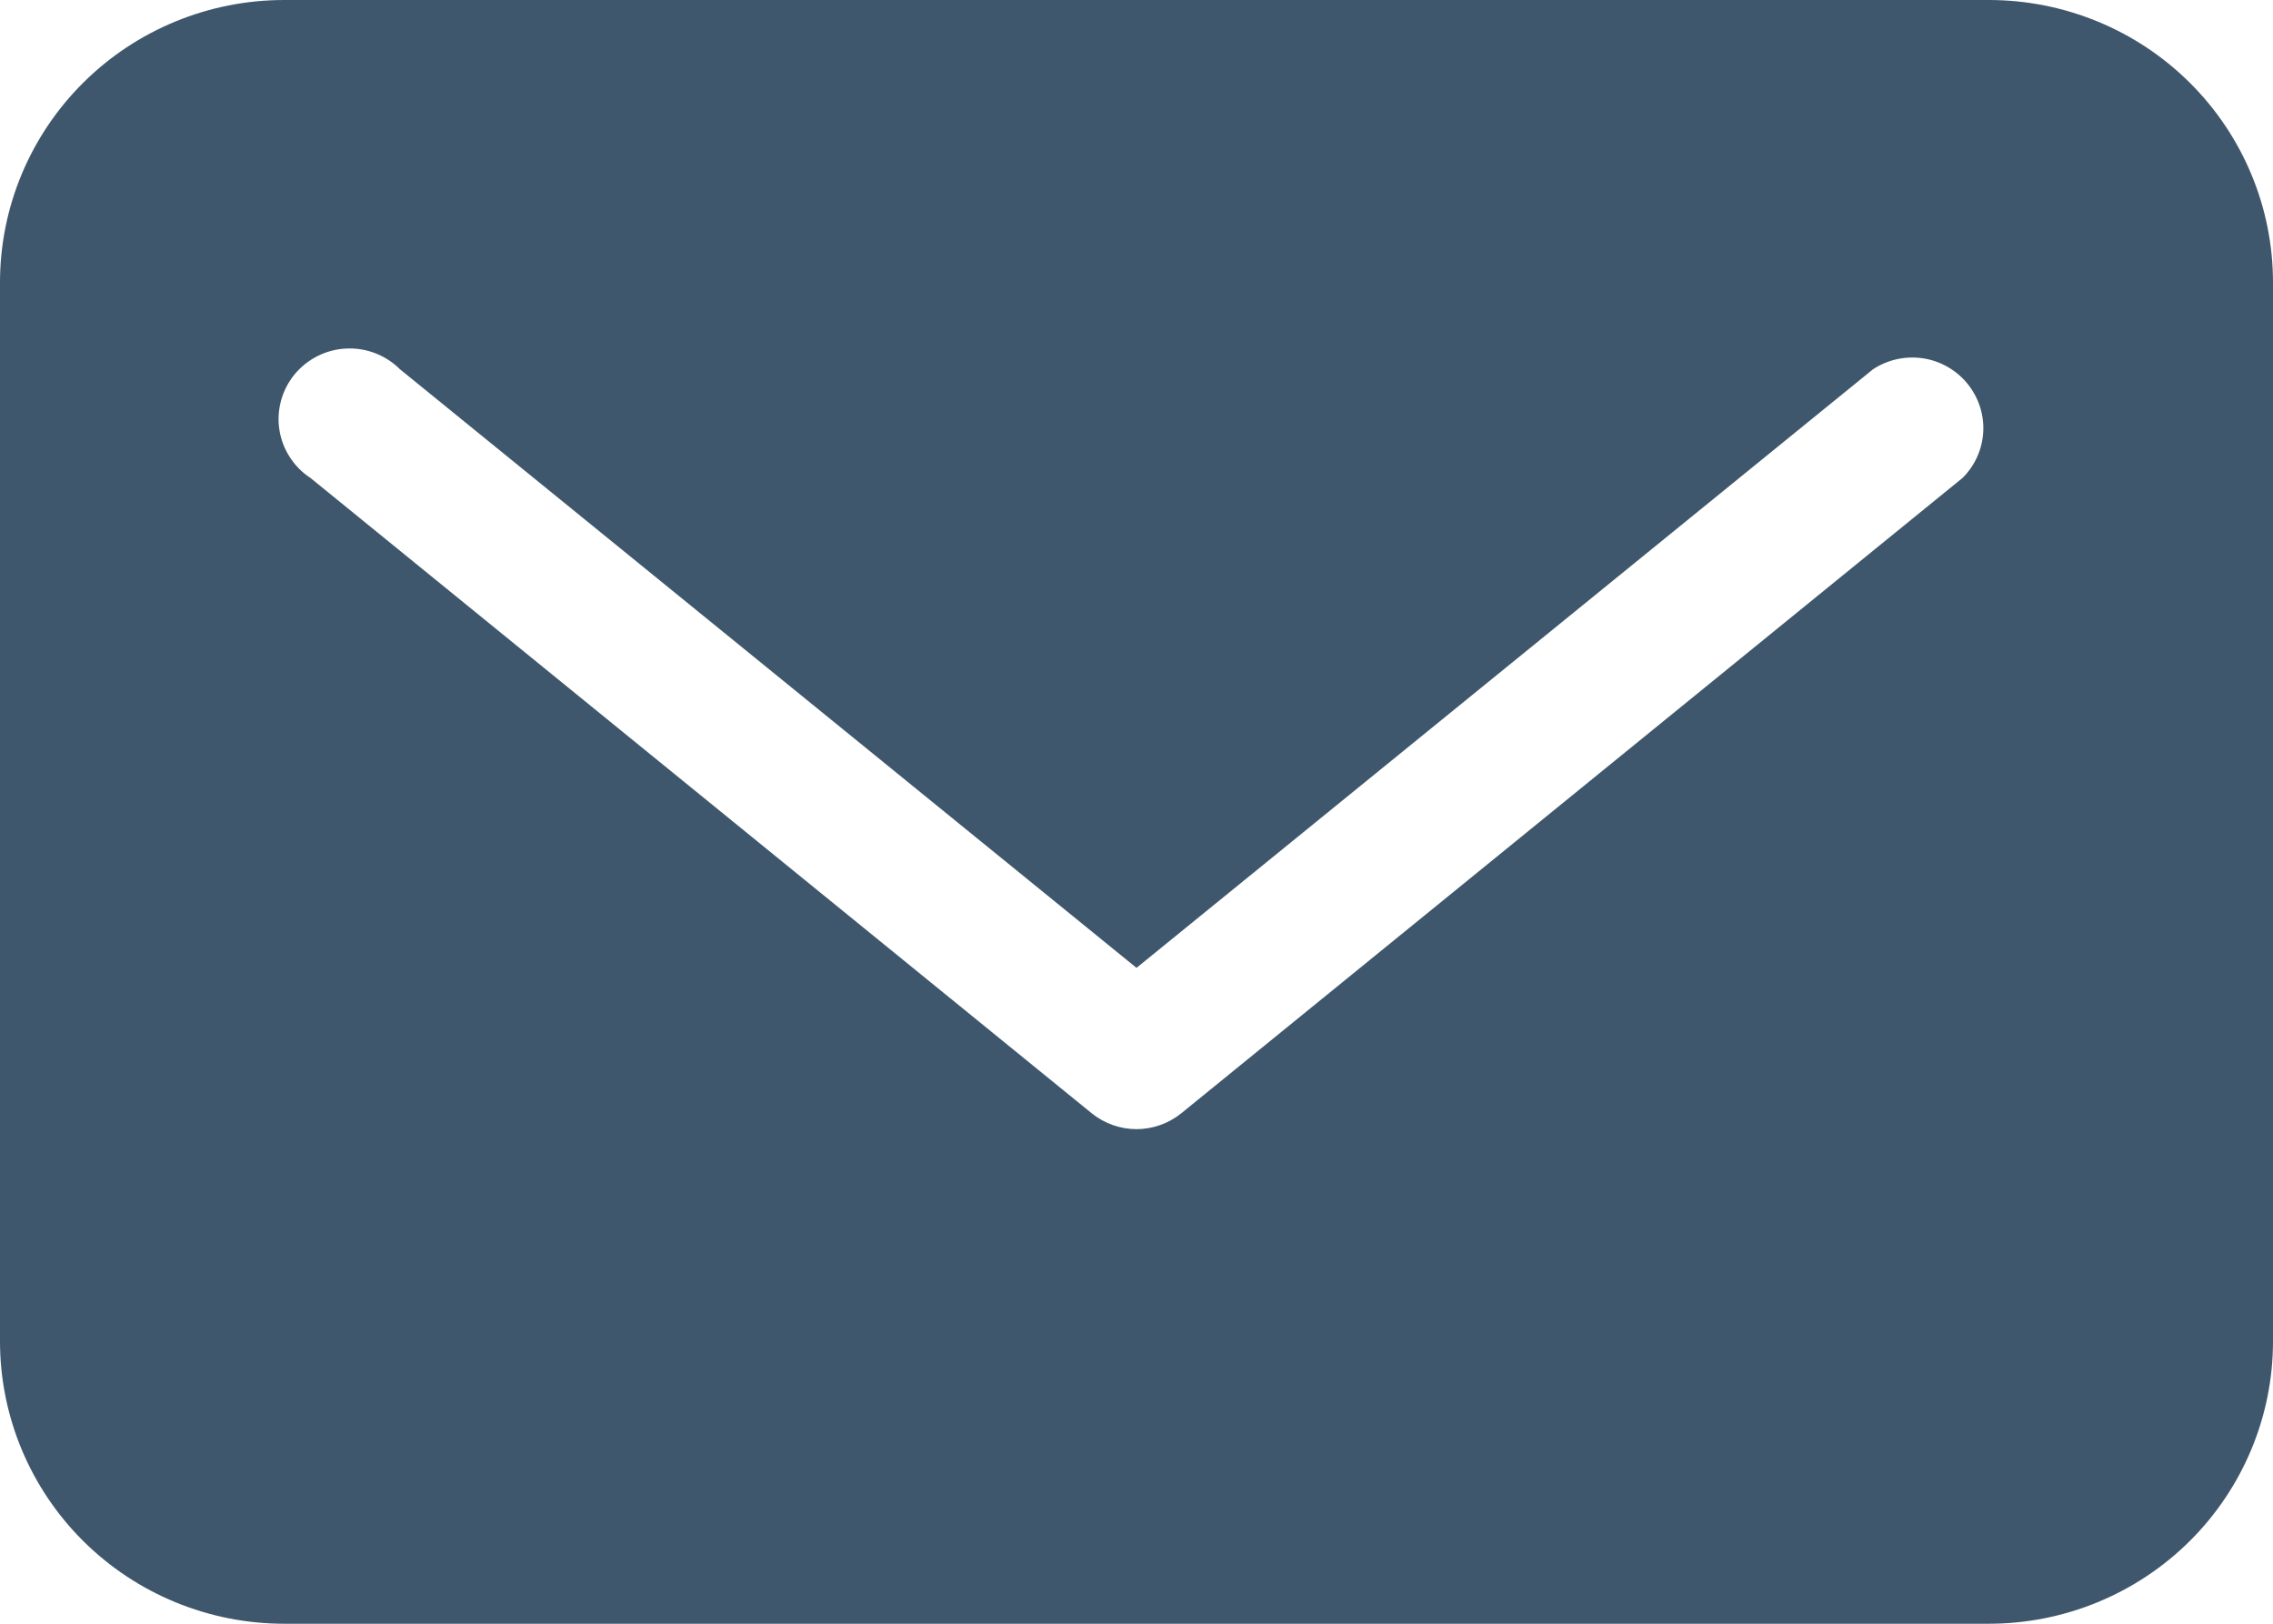
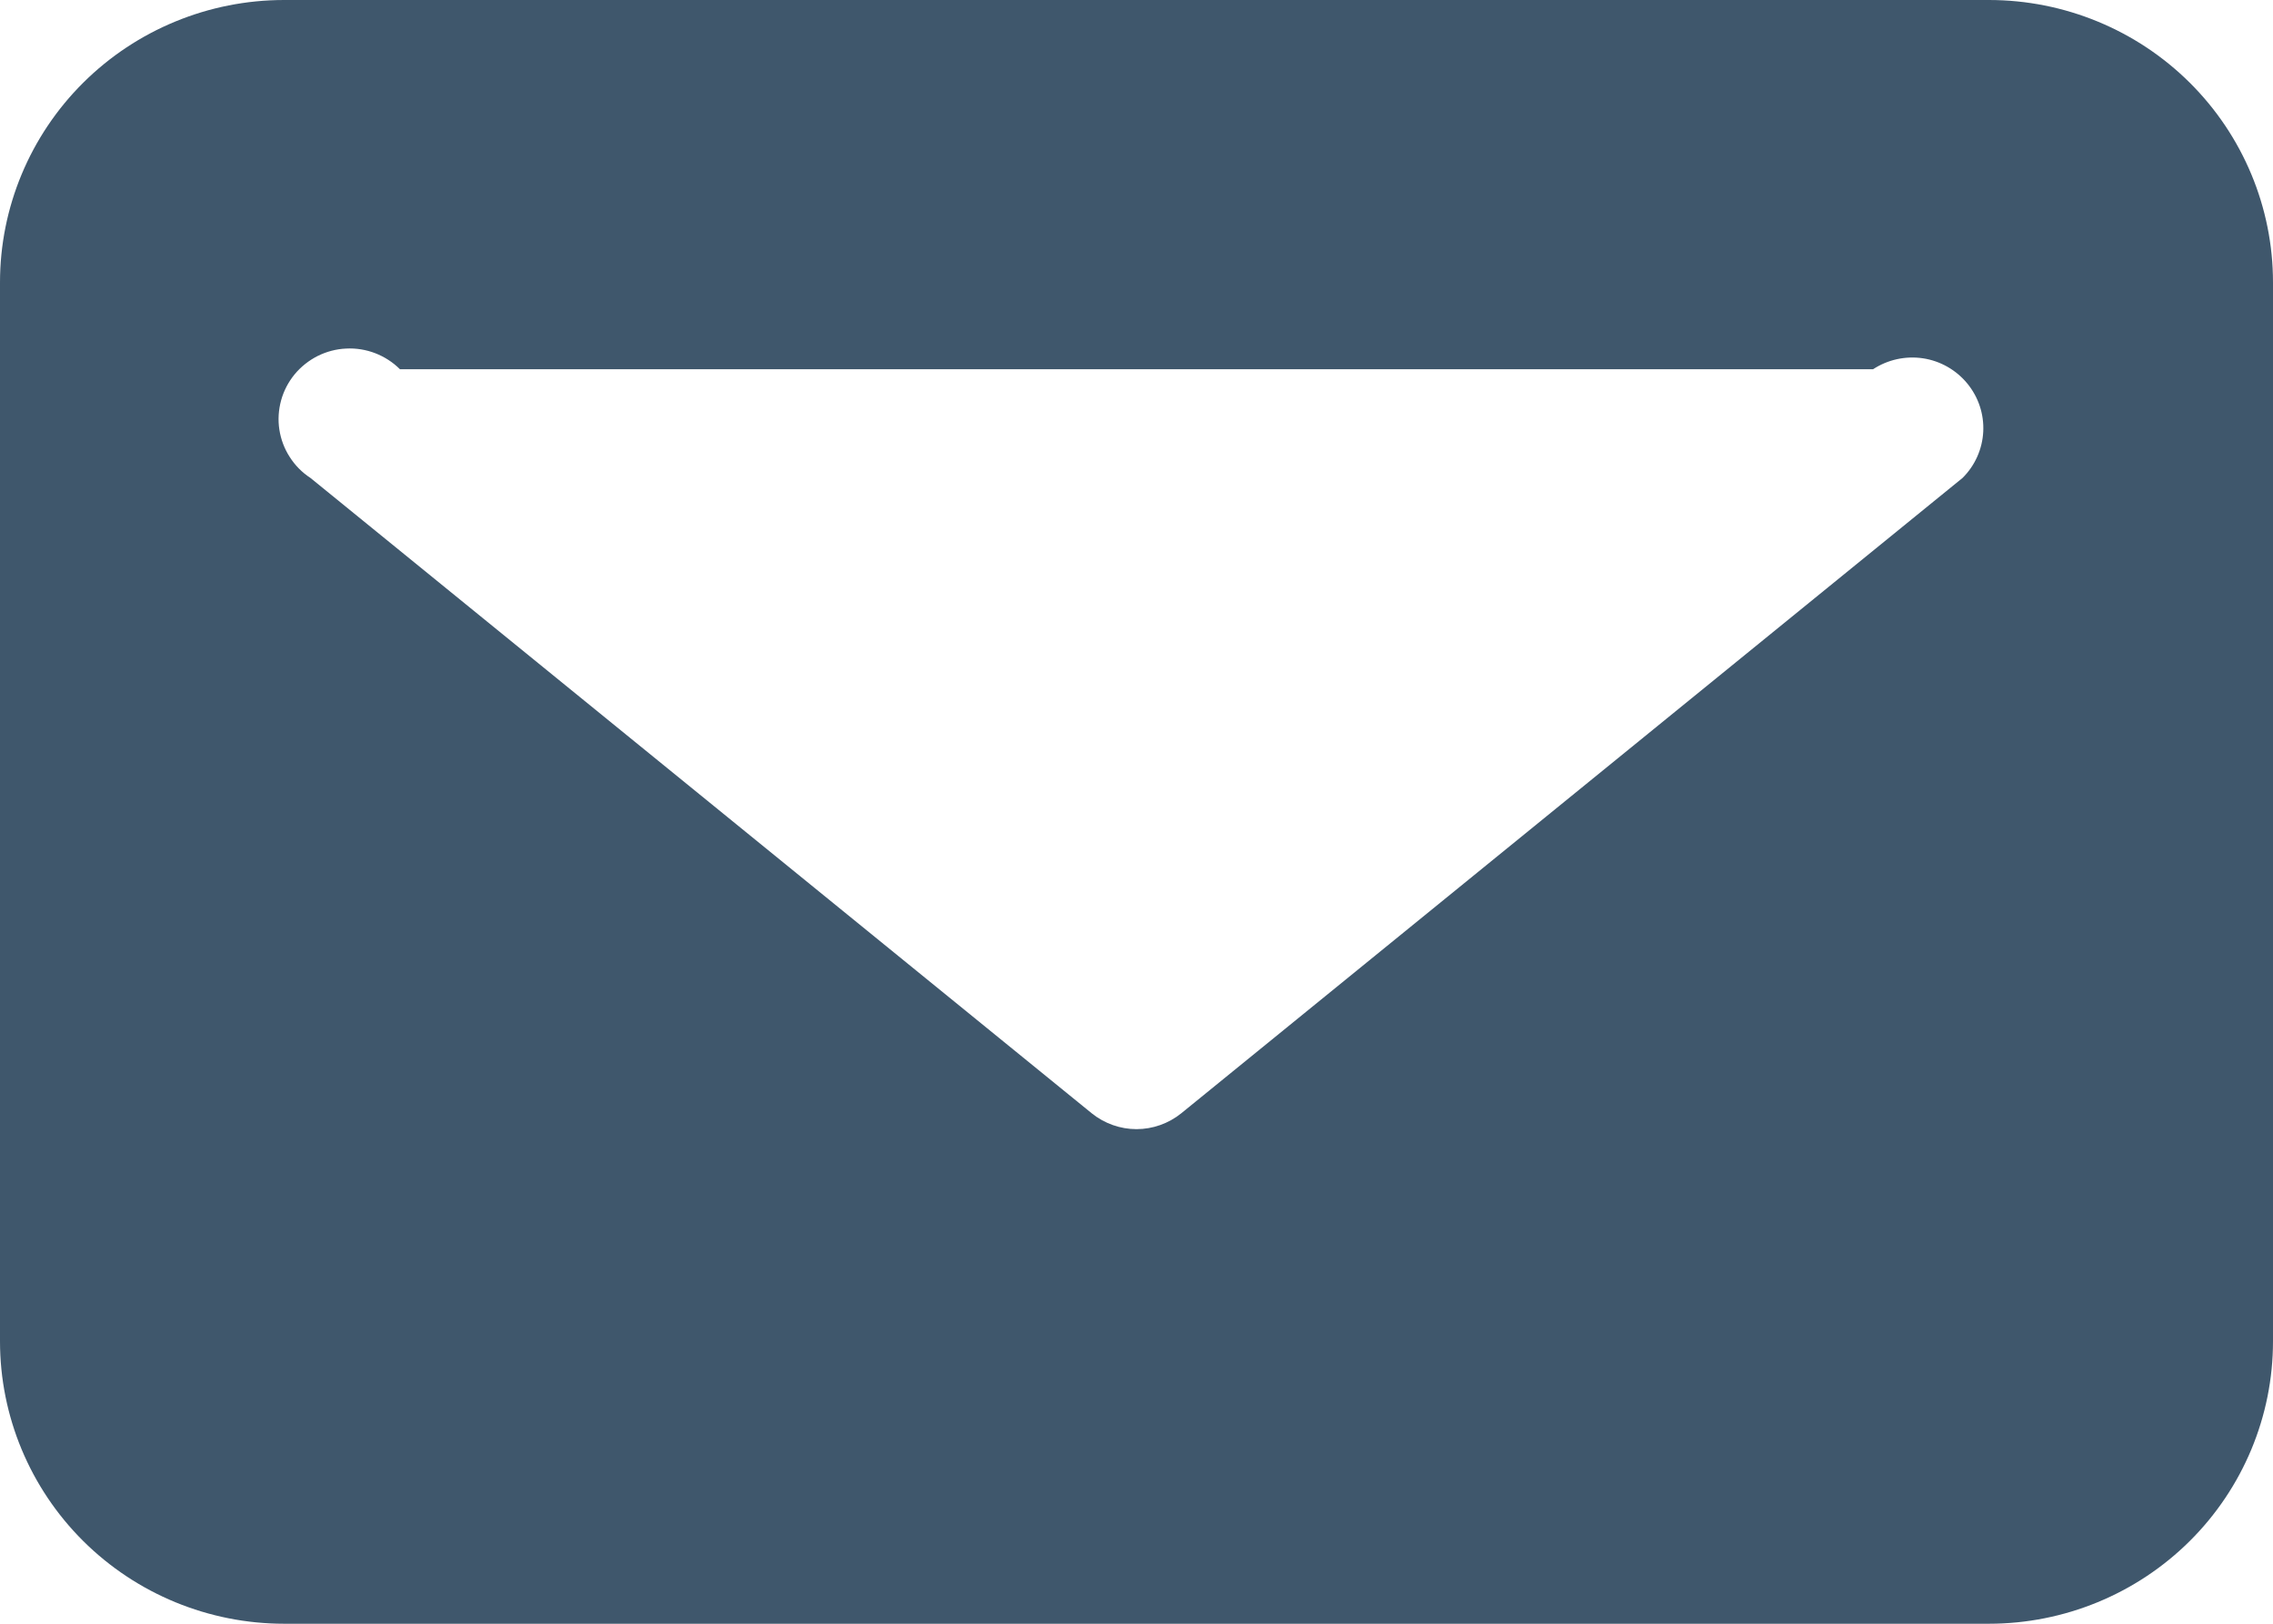
<svg xmlns="http://www.w3.org/2000/svg" width="21" height="15" viewBox="0 0 21 15" fill="none">
-   <path d="M18.375 0H2.625C1.929 0 1.261 0.275 0.769 0.764C0.277 1.253 0 1.917 0 2.609V12.391C0 13.083 0.277 13.747 0.769 14.236C1.261 14.725 1.929 15 2.625 15H18.375C19.071 15 19.739 14.725 20.231 14.236C20.723 13.747 21 13.083 21 12.391V2.609C21 1.917 20.723 1.253 20.231 0.764C19.739 0.275 19.071 0 18.375 0ZM18.132 4.415L10.913 10.285C10.796 10.379 10.65 10.431 10.5 10.431C10.35 10.431 10.204 10.379 10.087 10.285L2.868 4.415C2.791 4.365 2.726 4.299 2.677 4.222C2.627 4.145 2.595 4.059 2.581 3.969C2.567 3.879 2.573 3.787 2.597 3.699C2.621 3.611 2.664 3.529 2.722 3.458C2.78 3.388 2.853 3.33 2.934 3.289C3.016 3.248 3.106 3.224 3.198 3.22C3.289 3.215 3.381 3.23 3.467 3.263C3.552 3.296 3.63 3.346 3.695 3.411L10.5 8.941L17.305 3.411C17.441 3.322 17.605 3.286 17.766 3.31C17.926 3.334 18.072 3.417 18.175 3.542C18.278 3.667 18.331 3.825 18.323 3.987C18.315 4.148 18.247 4.301 18.132 4.415Z" fill="#3F576C" />
+   <path d="M18.375 0H2.625C1.929 0 1.261 0.275 0.769 0.764C0.277 1.253 0 1.917 0 2.609V12.391C0 13.083 0.277 13.747 0.769 14.236C1.261 14.725 1.929 15 2.625 15H18.375C19.071 15 19.739 14.725 20.231 14.236C20.723 13.747 21 13.083 21 12.391V2.609C21 1.917 20.723 1.253 20.231 0.764C19.739 0.275 19.071 0 18.375 0ZM18.132 4.415L10.913 10.285C10.796 10.379 10.65 10.431 10.5 10.431C10.35 10.431 10.204 10.379 10.087 10.285L2.868 4.415C2.791 4.365 2.726 4.299 2.677 4.222C2.627 4.145 2.595 4.059 2.581 3.969C2.567 3.879 2.573 3.787 2.597 3.699C2.621 3.611 2.664 3.529 2.722 3.458C2.78 3.388 2.853 3.33 2.934 3.289C3.016 3.248 3.106 3.224 3.198 3.22C3.289 3.215 3.381 3.23 3.467 3.263C3.552 3.296 3.63 3.346 3.695 3.411L17.305 3.411C17.441 3.322 17.605 3.286 17.766 3.31C17.926 3.334 18.072 3.417 18.175 3.542C18.278 3.667 18.331 3.825 18.323 3.987C18.315 4.148 18.247 4.301 18.132 4.415Z" fill="#3F576C" />
</svg>